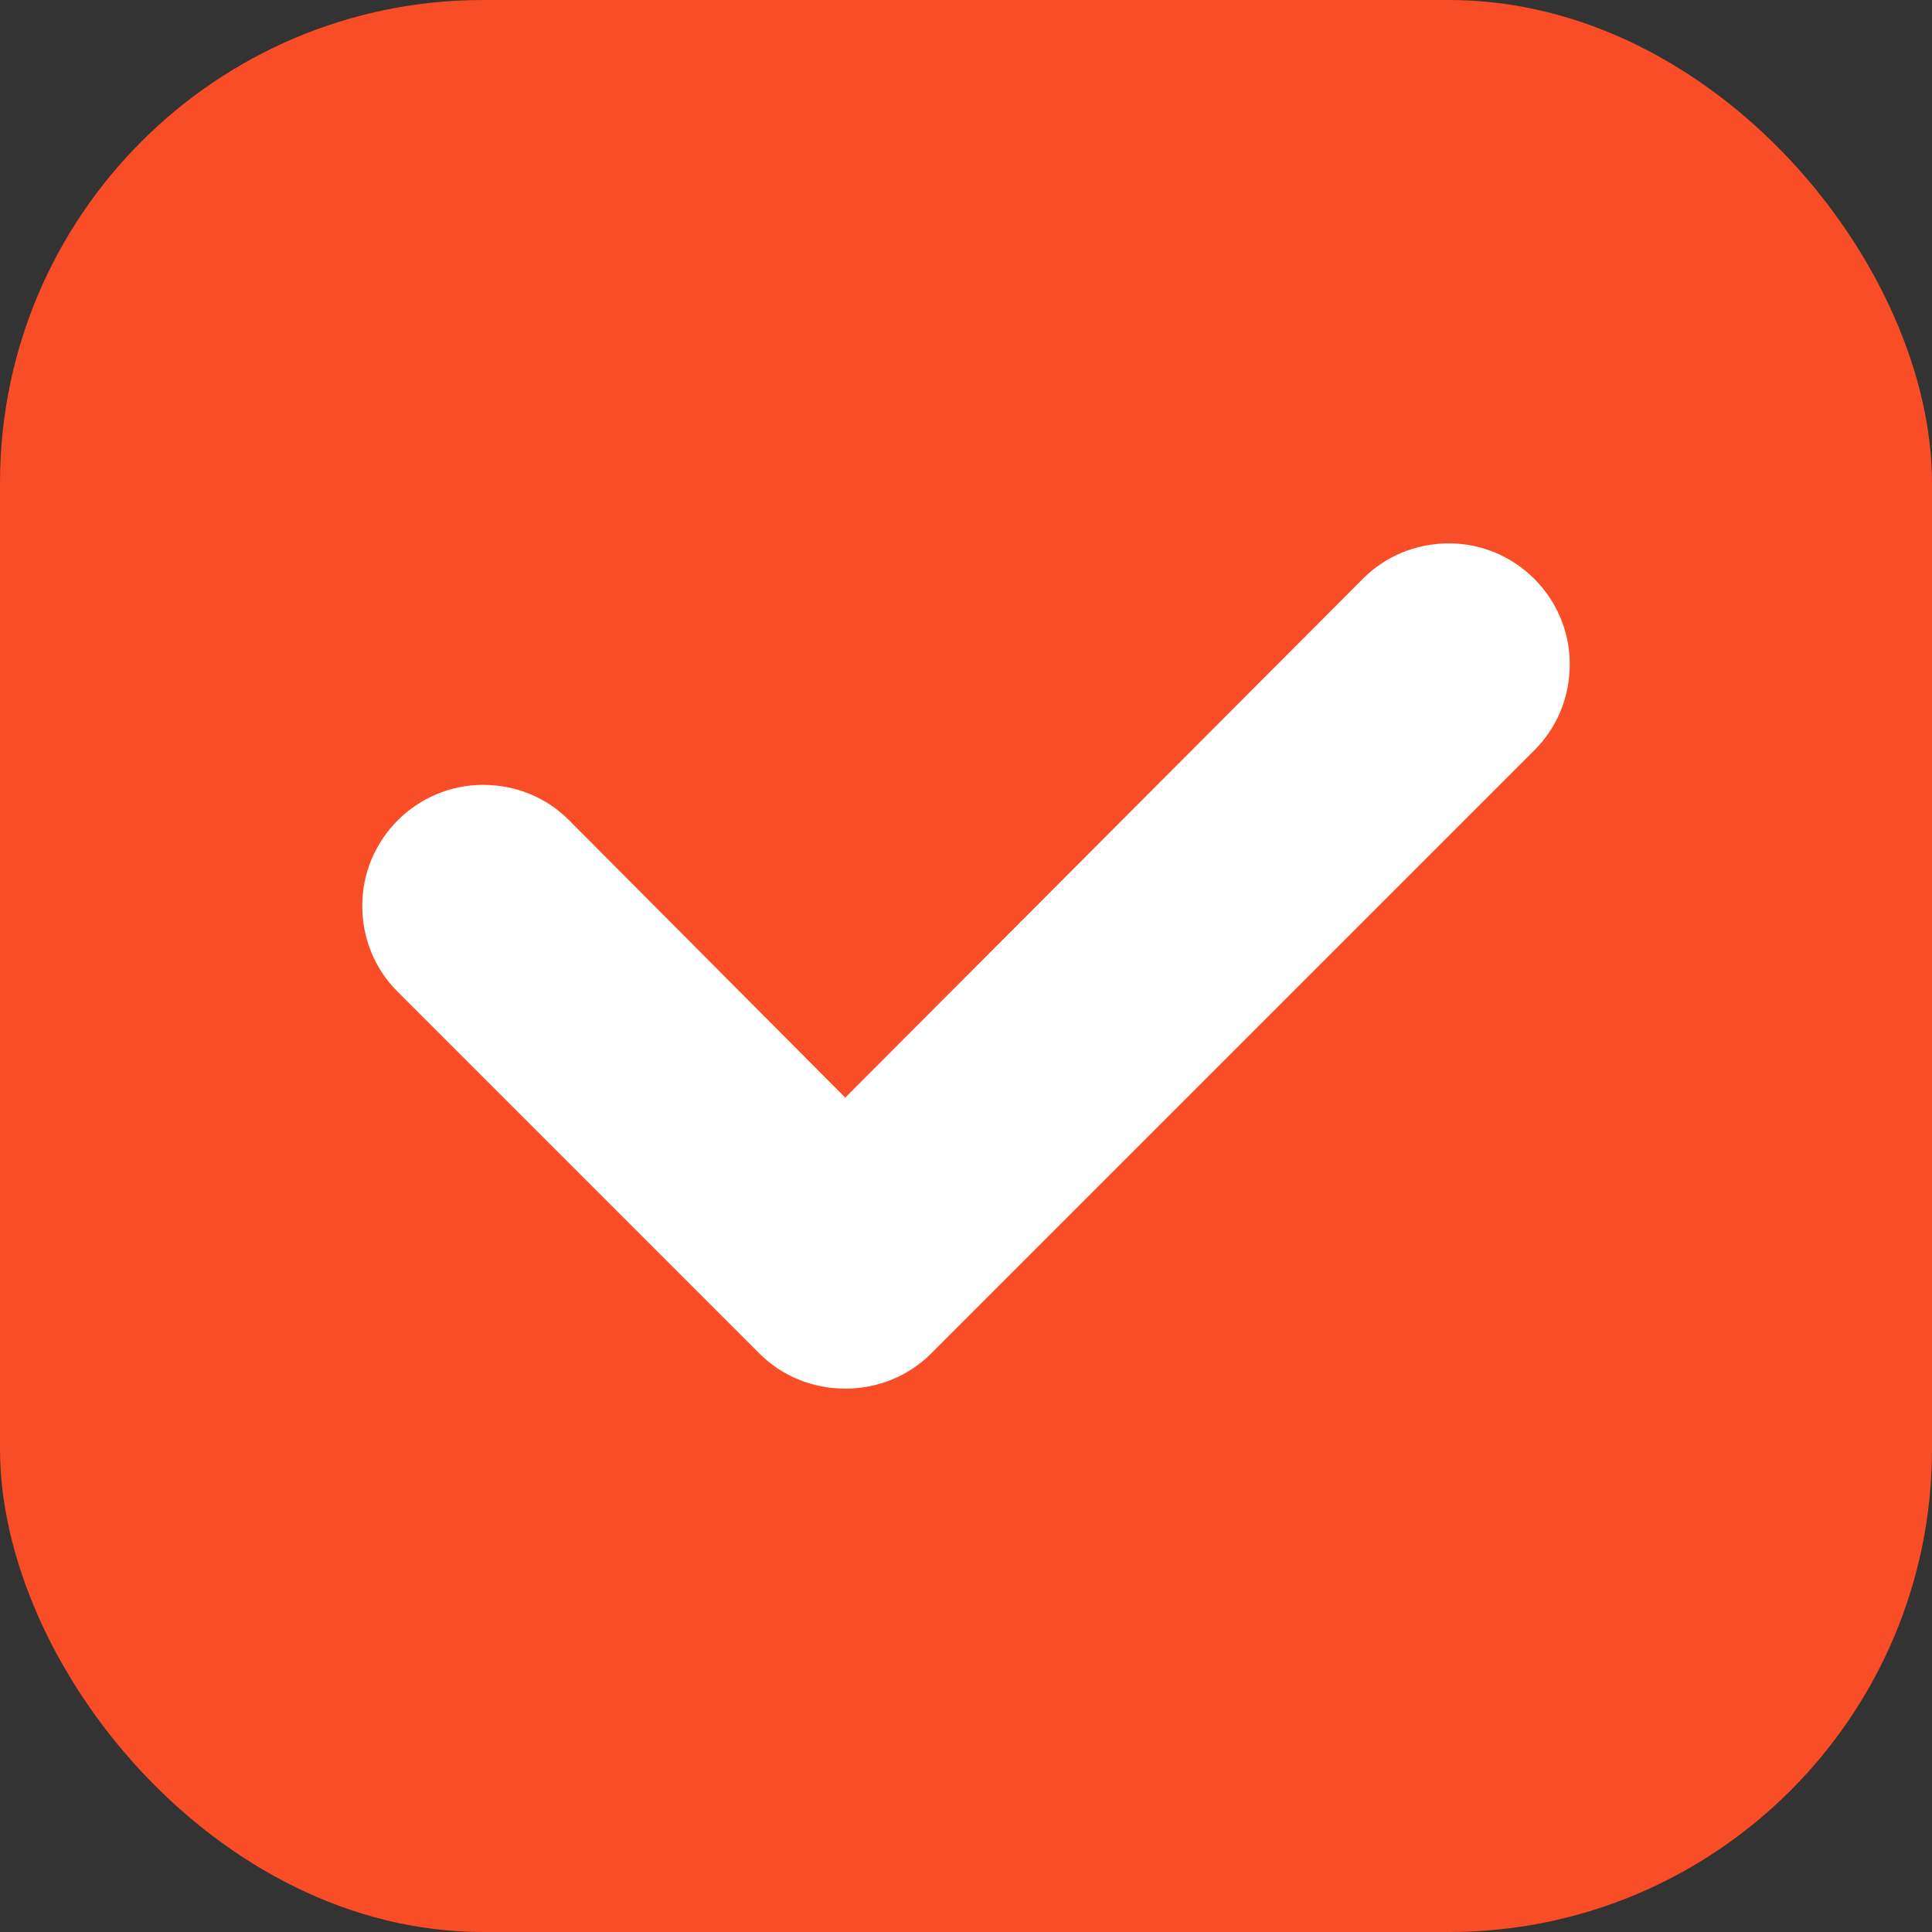
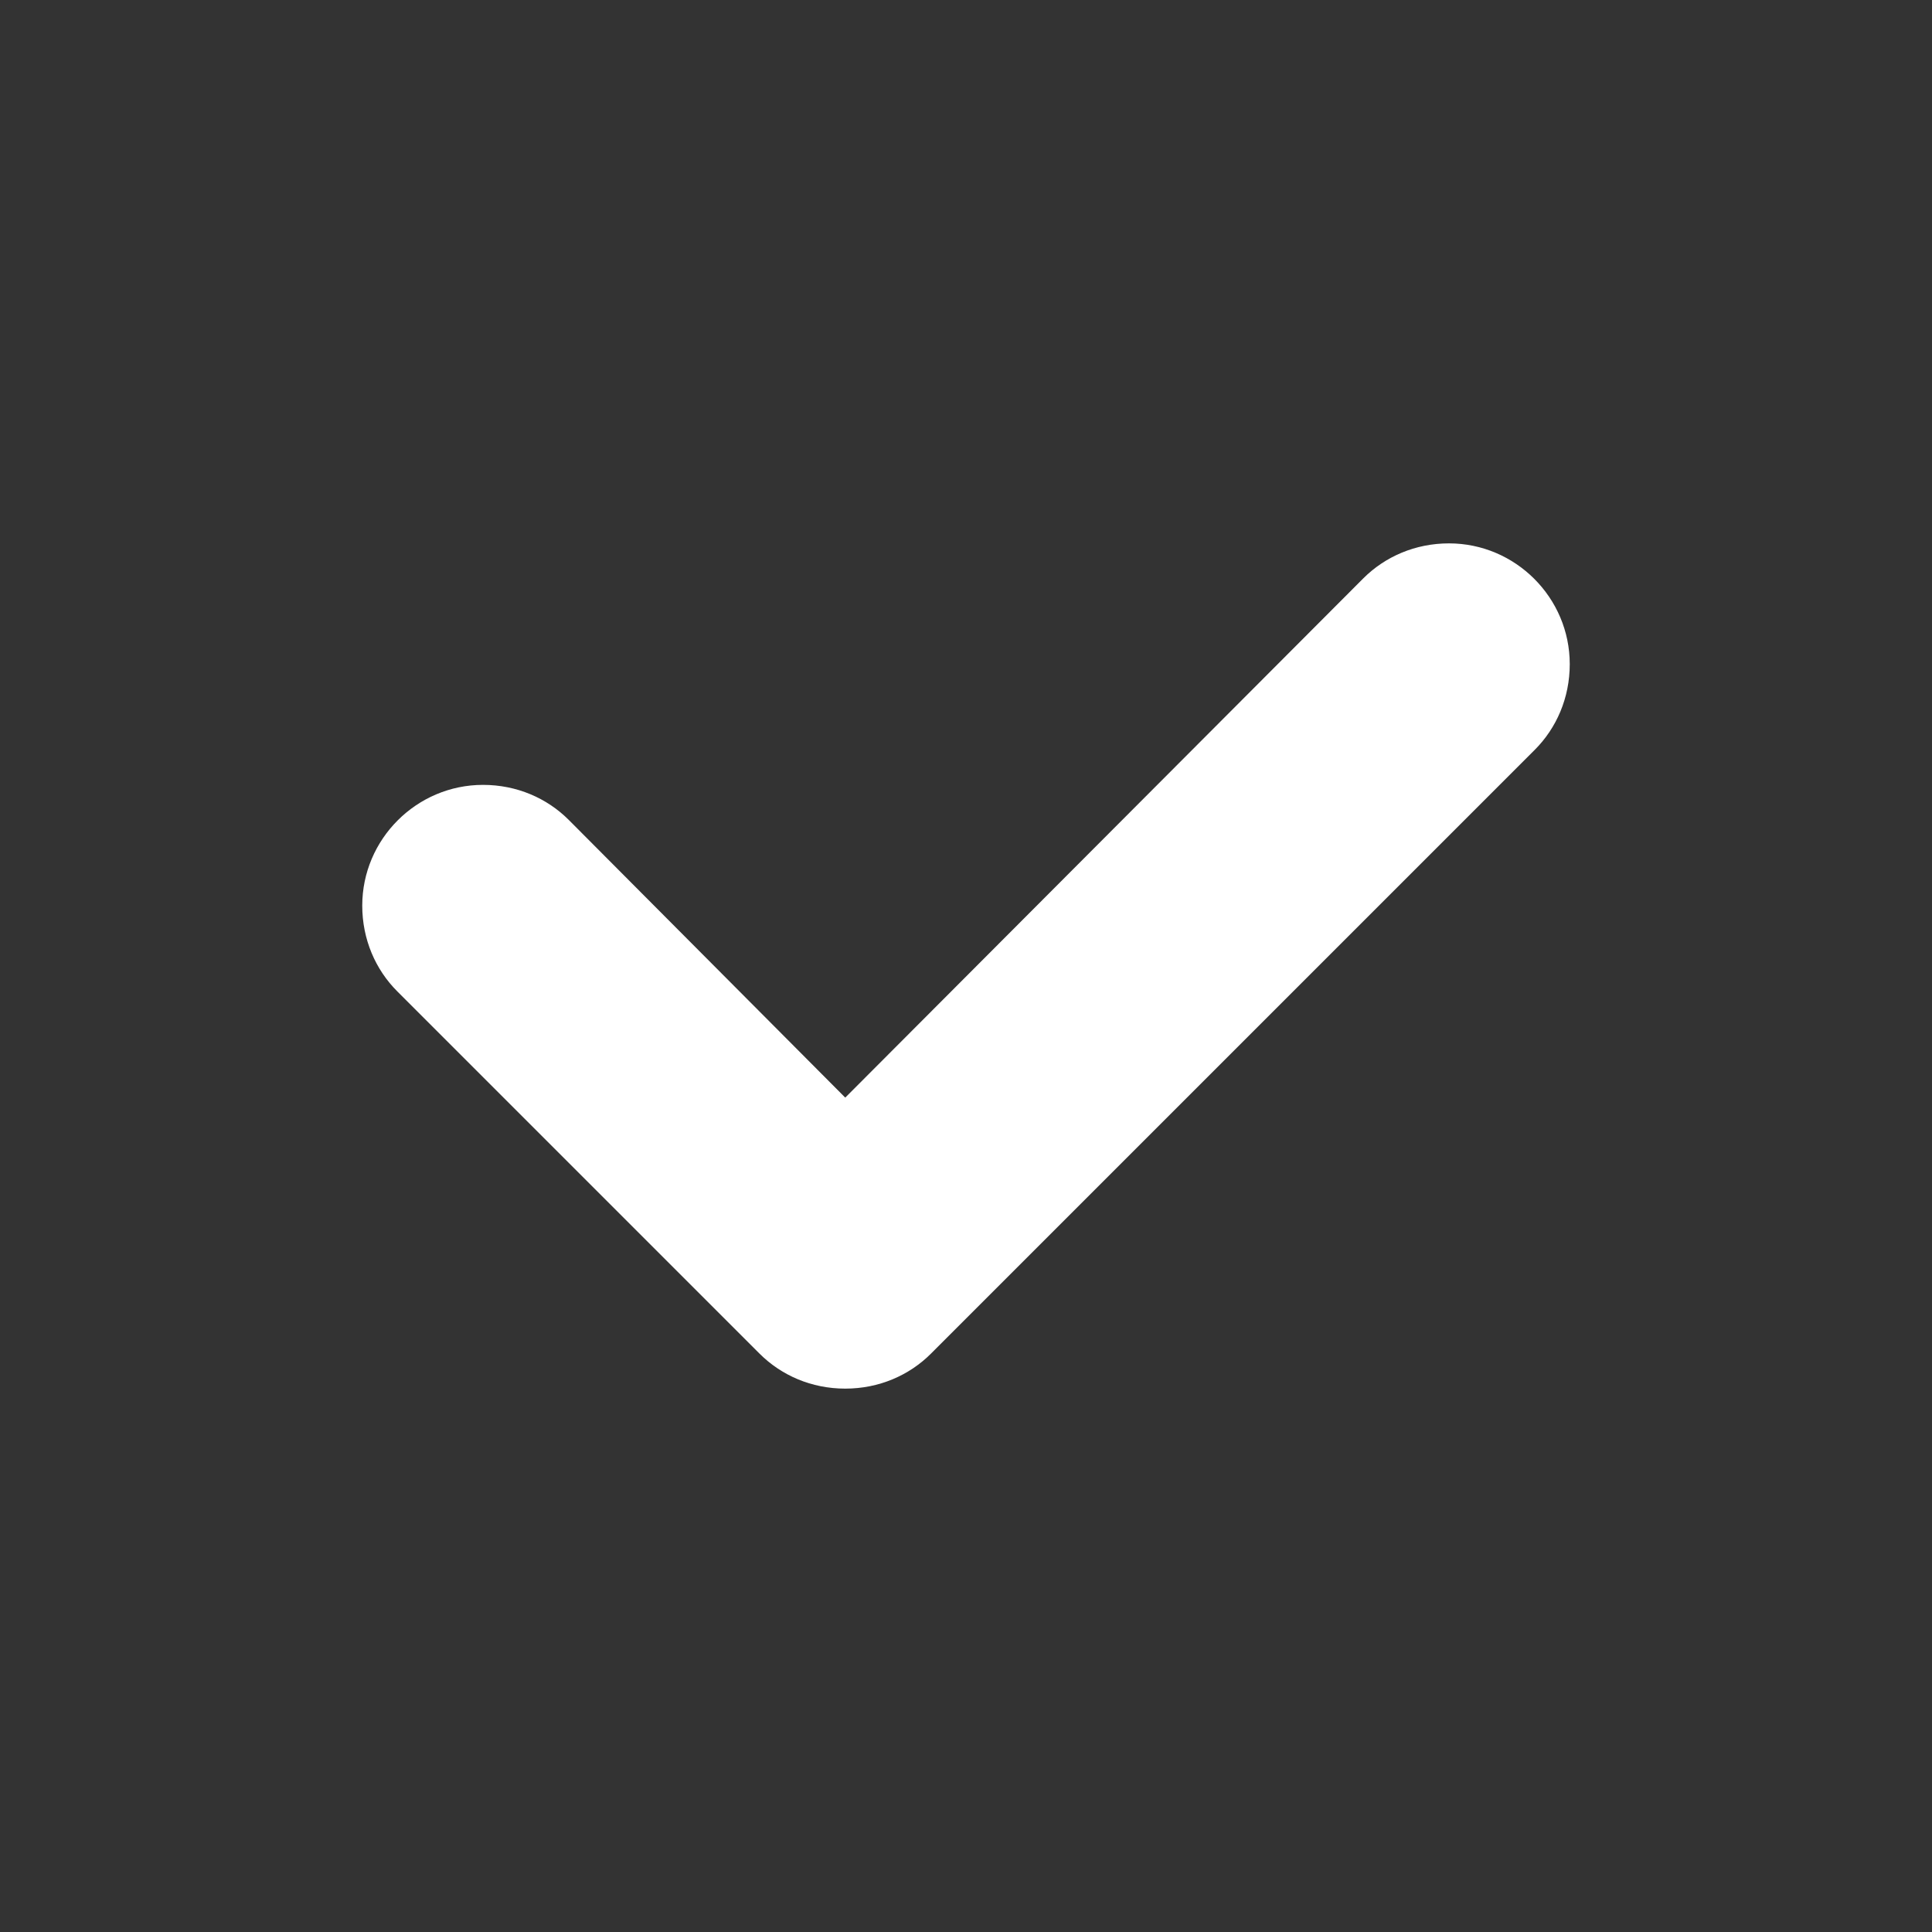
<svg xmlns="http://www.w3.org/2000/svg" width="16" height="16" viewBox="0 0 16 16" fill="none">
  <rect x="0" y="0" width="16" height="16" fill="#333333" stroke="none" />
-   <rect width="16" height="16" rx="4" fill="#F94D27" />
  <path d="M12 4.5C11.72 4.5 11.47 4.61 11.29 4.79L7 9.09L4.71 6.79C4.53 6.61 4.28 6.5 4 6.5C3.45 6.5 3 6.95 3 7.5C3 7.78 3.11 8.03 3.29 8.21L6.29 11.21C6.47 11.39 6.72 11.5 7 11.5C7.28 11.5 7.53 11.39 7.71 11.21L12.71 6.21C12.89 6.03 13 5.78 13 5.5C13 4.95 12.55 4.5 12 4.5Z" fill="white" />
</svg>